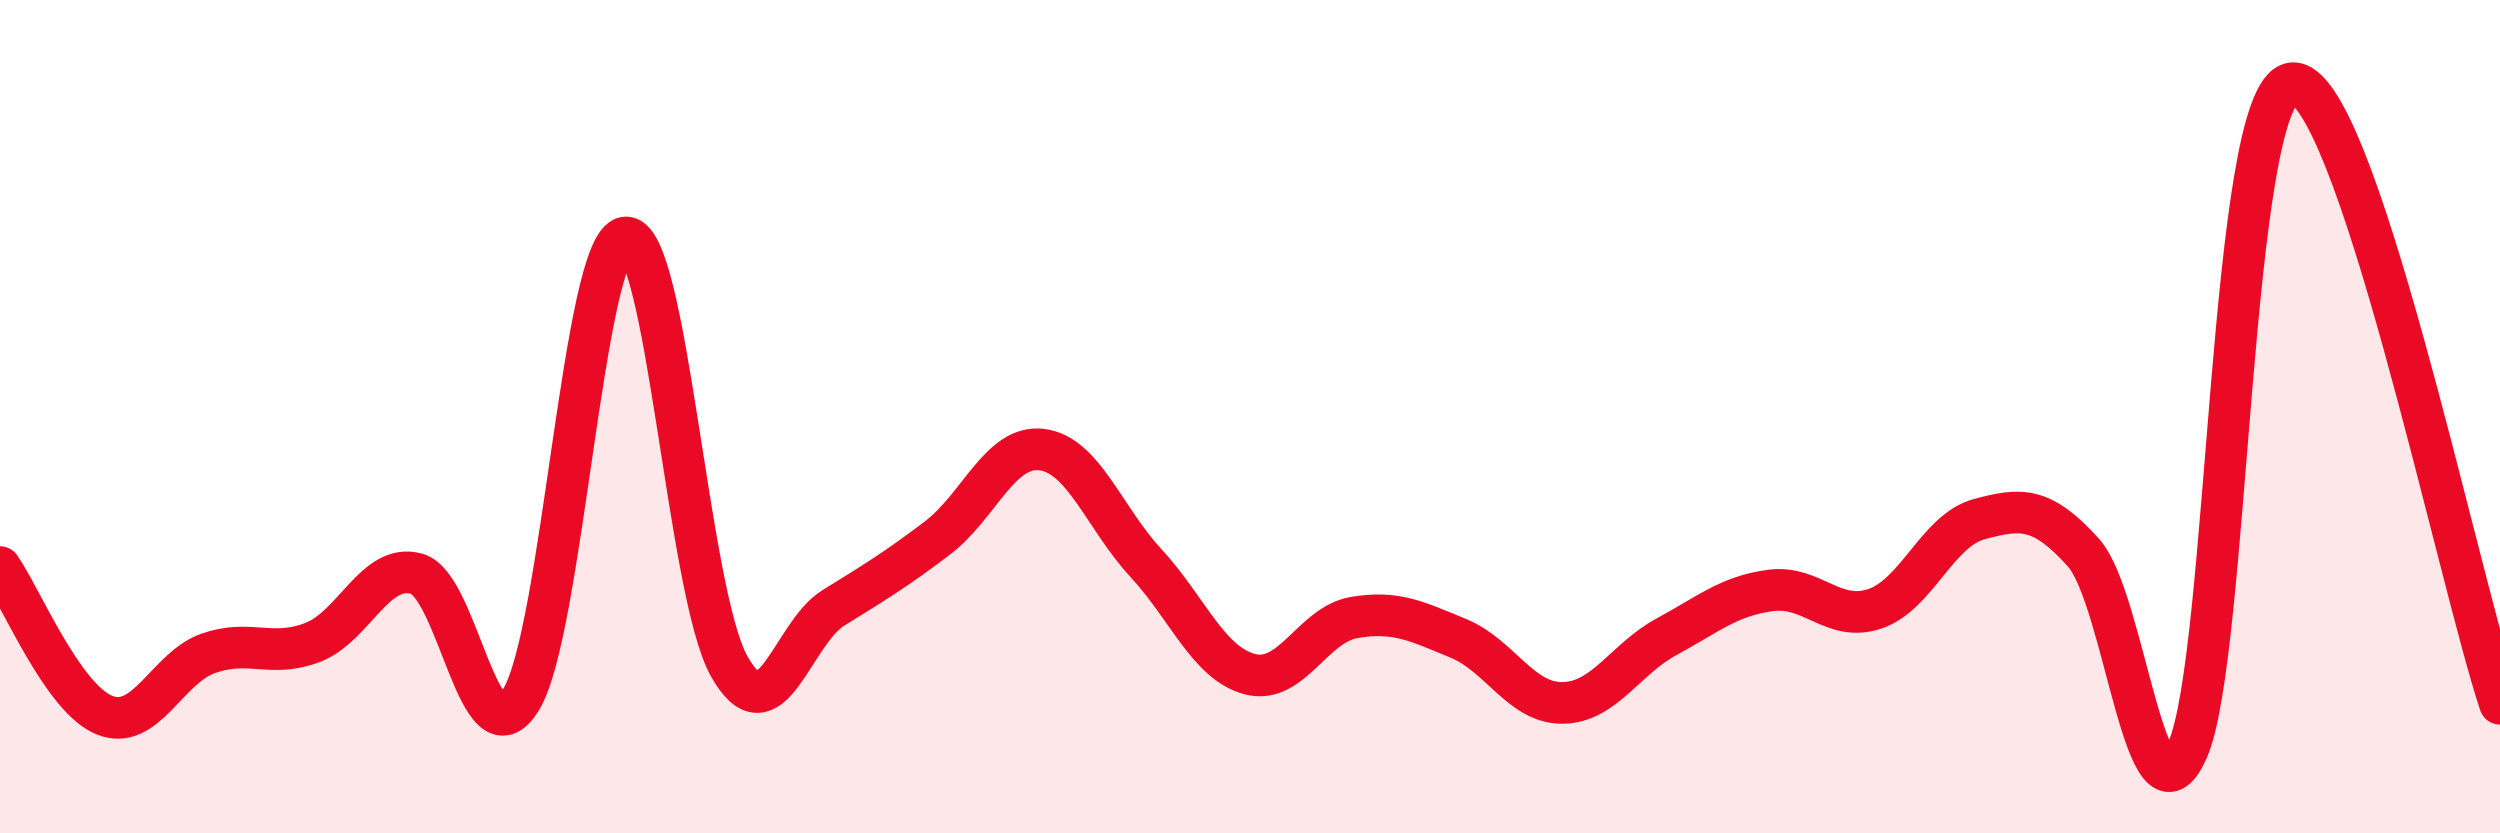
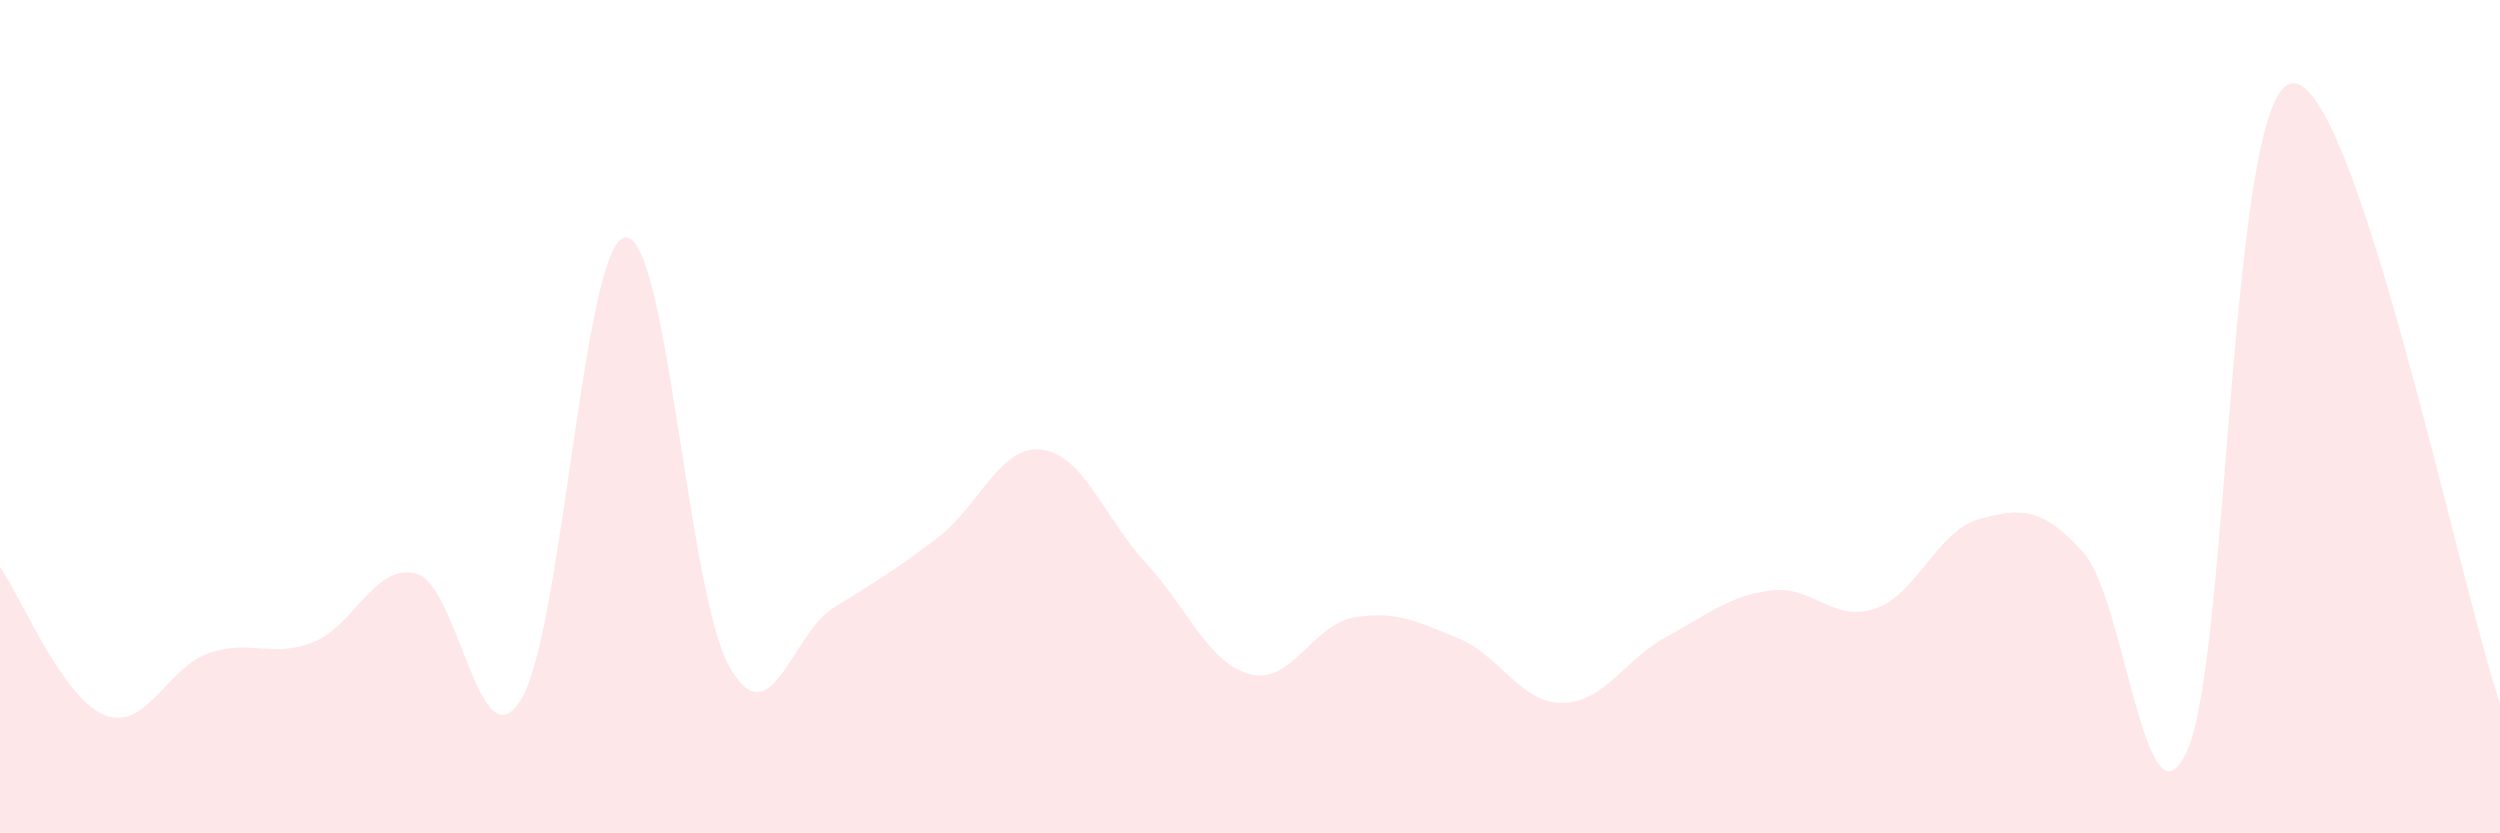
<svg xmlns="http://www.w3.org/2000/svg" width="60" height="20" viewBox="0 0 60 20">
  <path d="M 0,13.61 C 0.5,14.32 1.5,16.75 2.5,17.16 C 3.5,17.57 4,16.03 5,15.68 C 6,15.33 6.5,15.8 7.5,15.42 C 8.5,15.04 9,13.49 10,13.77 C 11,14.05 11.5,18.41 12.5,16.8 C 13.5,15.19 14,5.86 15,5.7 C 16,5.54 16.5,14.21 17.5,15.99 C 18.5,17.77 19,15.21 20,14.59 C 21,13.97 21.5,13.67 22.5,12.91 C 23.5,12.15 24,10.67 25,10.79 C 26,10.91 26.5,12.43 27.5,13.51 C 28.5,14.59 29,15.92 30,16.18 C 31,16.44 31.5,14.99 32.5,14.82 C 33.5,14.65 34,14.91 35,15.32 C 36,15.73 36.5,16.88 37.5,16.87 C 38.5,16.86 39,15.82 40,15.28 C 41,14.74 41.5,14.3 42.5,14.17 C 43.5,14.04 44,14.95 45,14.61 C 46,14.27 46.5,12.73 47.5,12.46 C 48.5,12.19 49,12.15 50,13.26 C 51,14.37 51.5,20.25 52.5,18 C 53.5,15.75 53.5,2.22 55,2 C 56.5,1.78 59,13.91 60,16.89L60 20L0 20Z" fill="#EB0A25" opacity="0.1" stroke-linecap="round" stroke-linejoin="round" />
-   <path d="M 0,13.61 C 0.5,14.32 1.5,16.75 2.5,17.16 C 3.5,17.57 4,16.03 5,15.68 C 6,15.33 6.5,15.8 7.5,15.42 C 8.5,15.04 9,13.49 10,13.77 C 11,14.05 11.5,18.41 12.5,16.8 C 13.5,15.19 14,5.86 15,5.7 C 16,5.54 16.5,14.21 17.5,15.99 C 18.5,17.77 19,15.21 20,14.59 C 21,13.97 21.5,13.67 22.5,12.91 C 23.5,12.15 24,10.67 25,10.79 C 26,10.91 26.5,12.43 27.5,13.51 C 28.5,14.59 29,15.92 30,16.18 C 31,16.44 31.5,14.99 32.5,14.82 C 33.5,14.65 34,14.91 35,15.32 C 36,15.73 36.5,16.88 37.5,16.87 C 38.5,16.86 39,15.82 40,15.28 C 41,14.74 41.5,14.3 42.5,14.17 C 43.5,14.04 44,14.95 45,14.61 C 46,14.27 46.5,12.73 47.5,12.46 C 48.5,12.19 49,12.15 50,13.26 C 51,14.37 51.5,20.25 52.5,18 C 53.5,15.75 53.5,2.22 55,2 C 56.5,1.78 59,13.91 60,16.89" stroke="#EB0A25" stroke-width="1" fill="none" stroke-linecap="round" stroke-linejoin="round" />
</svg>